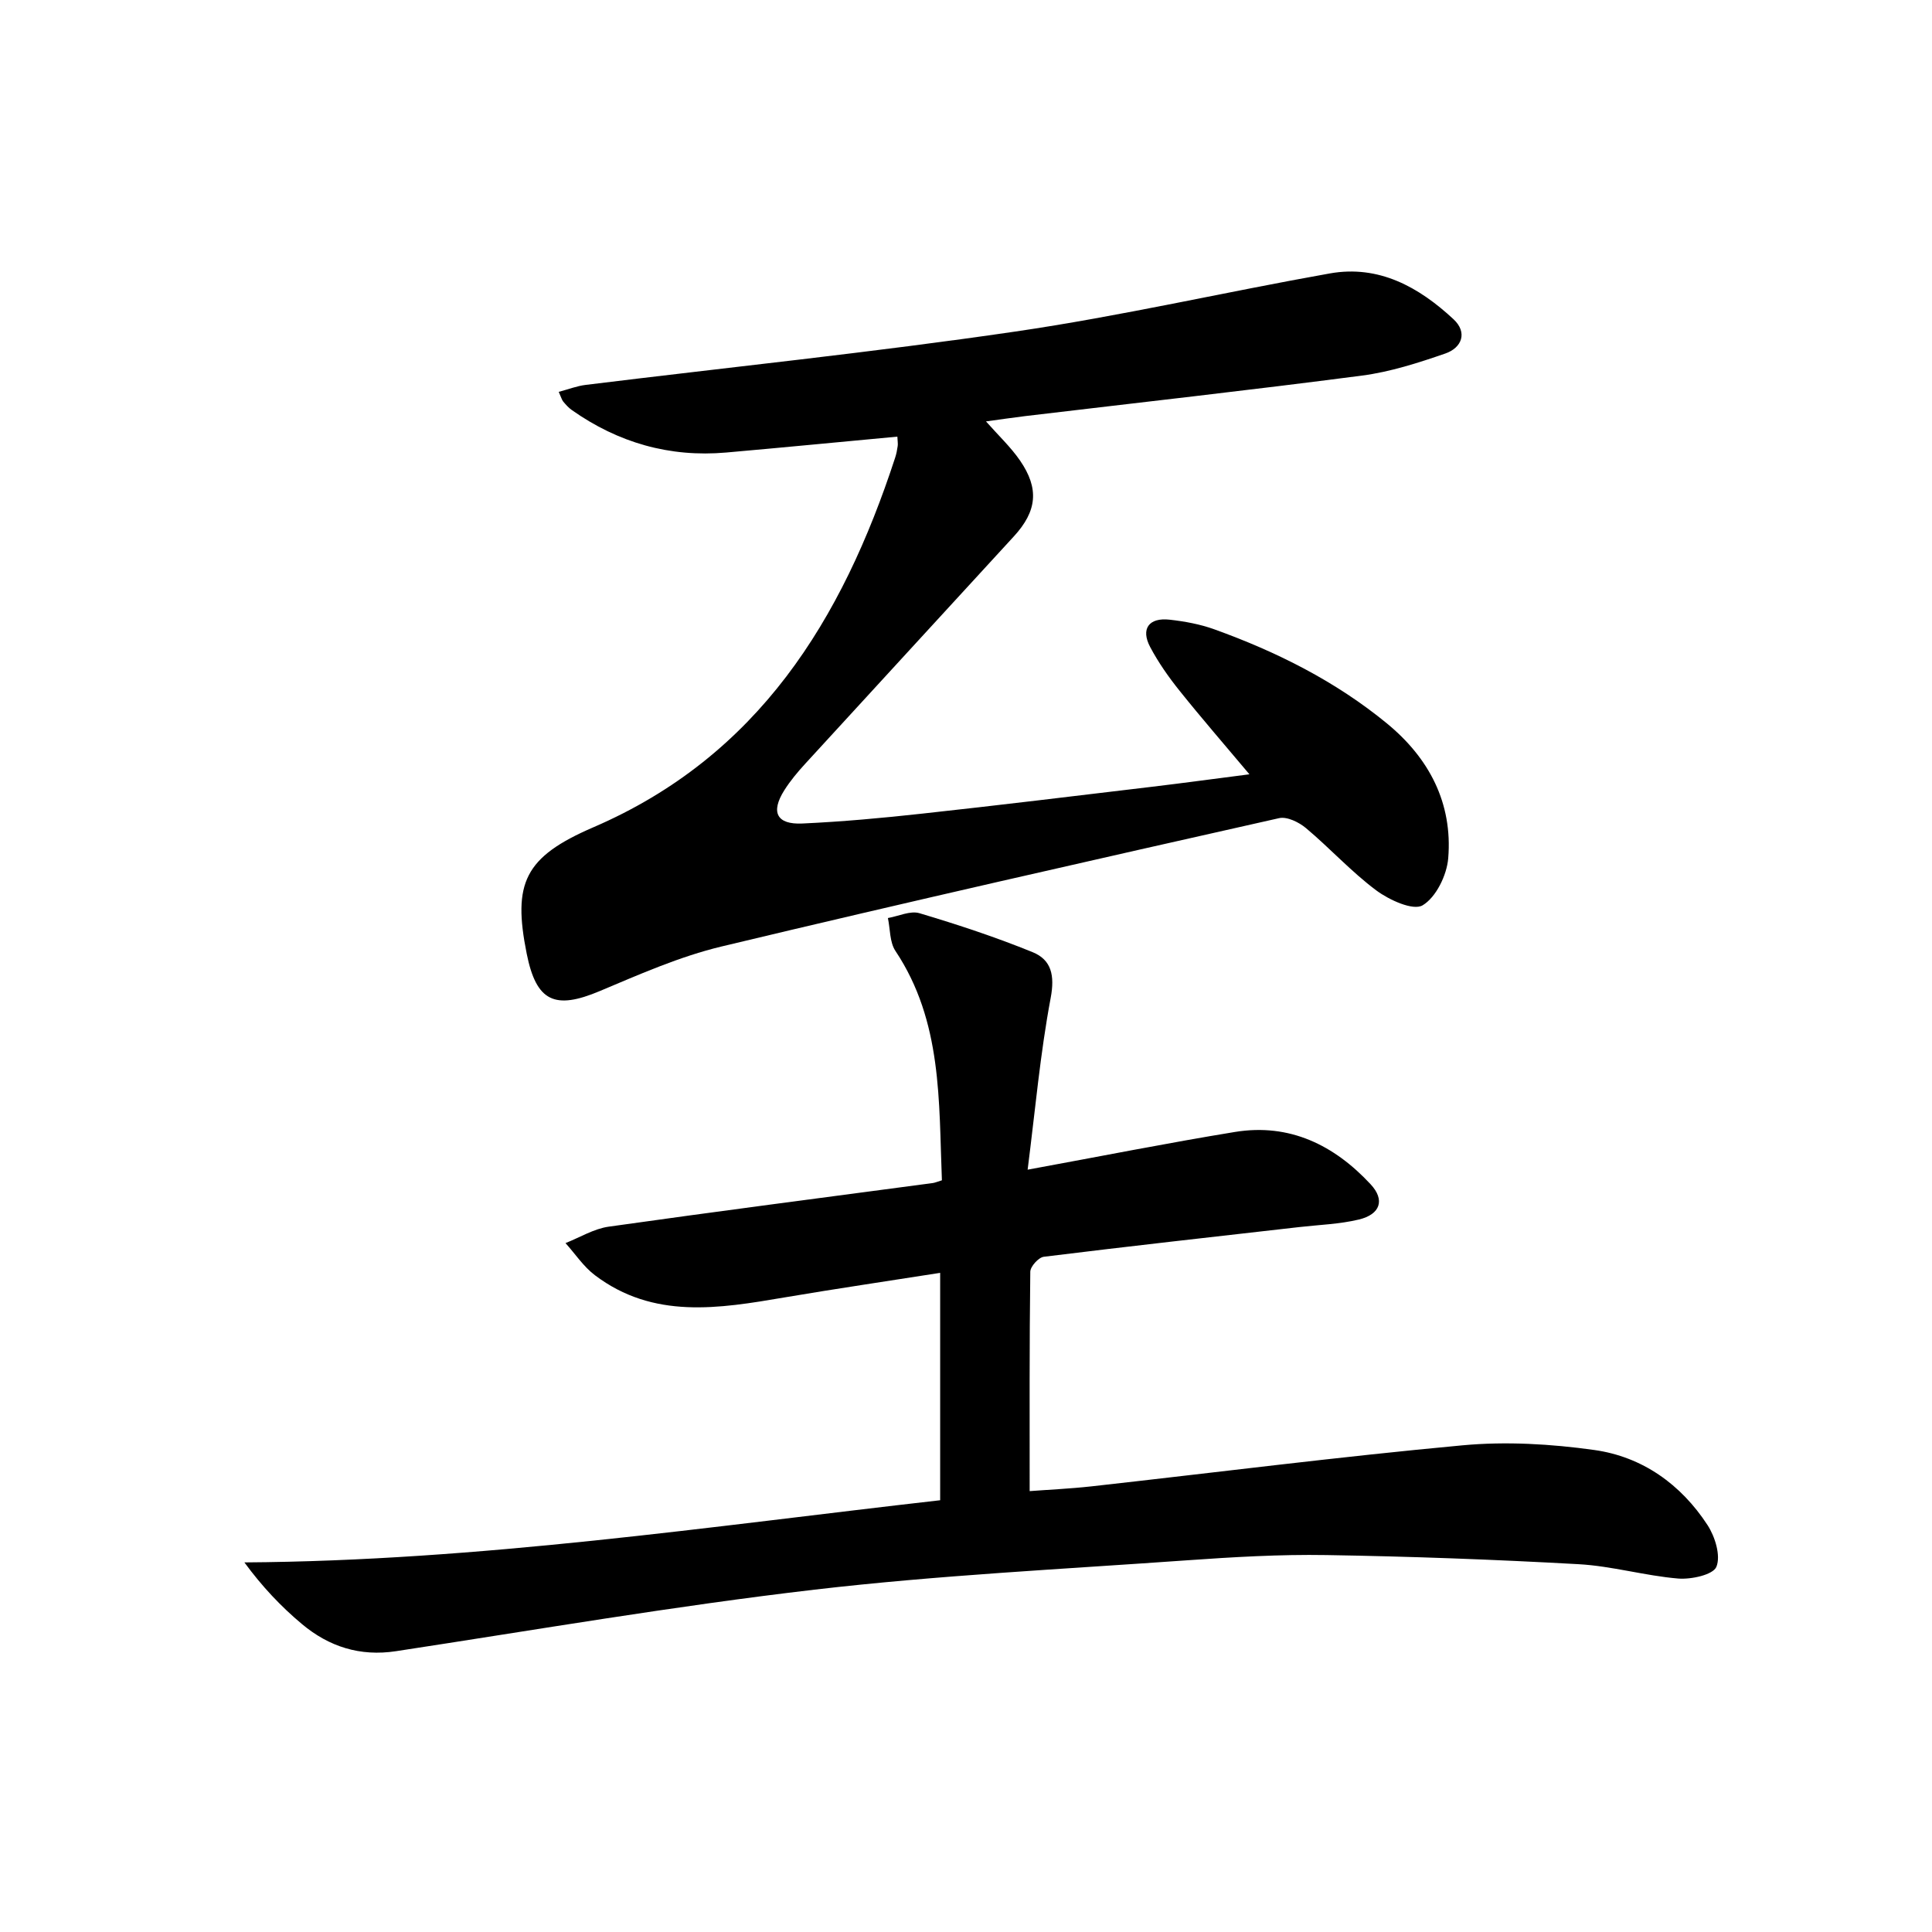
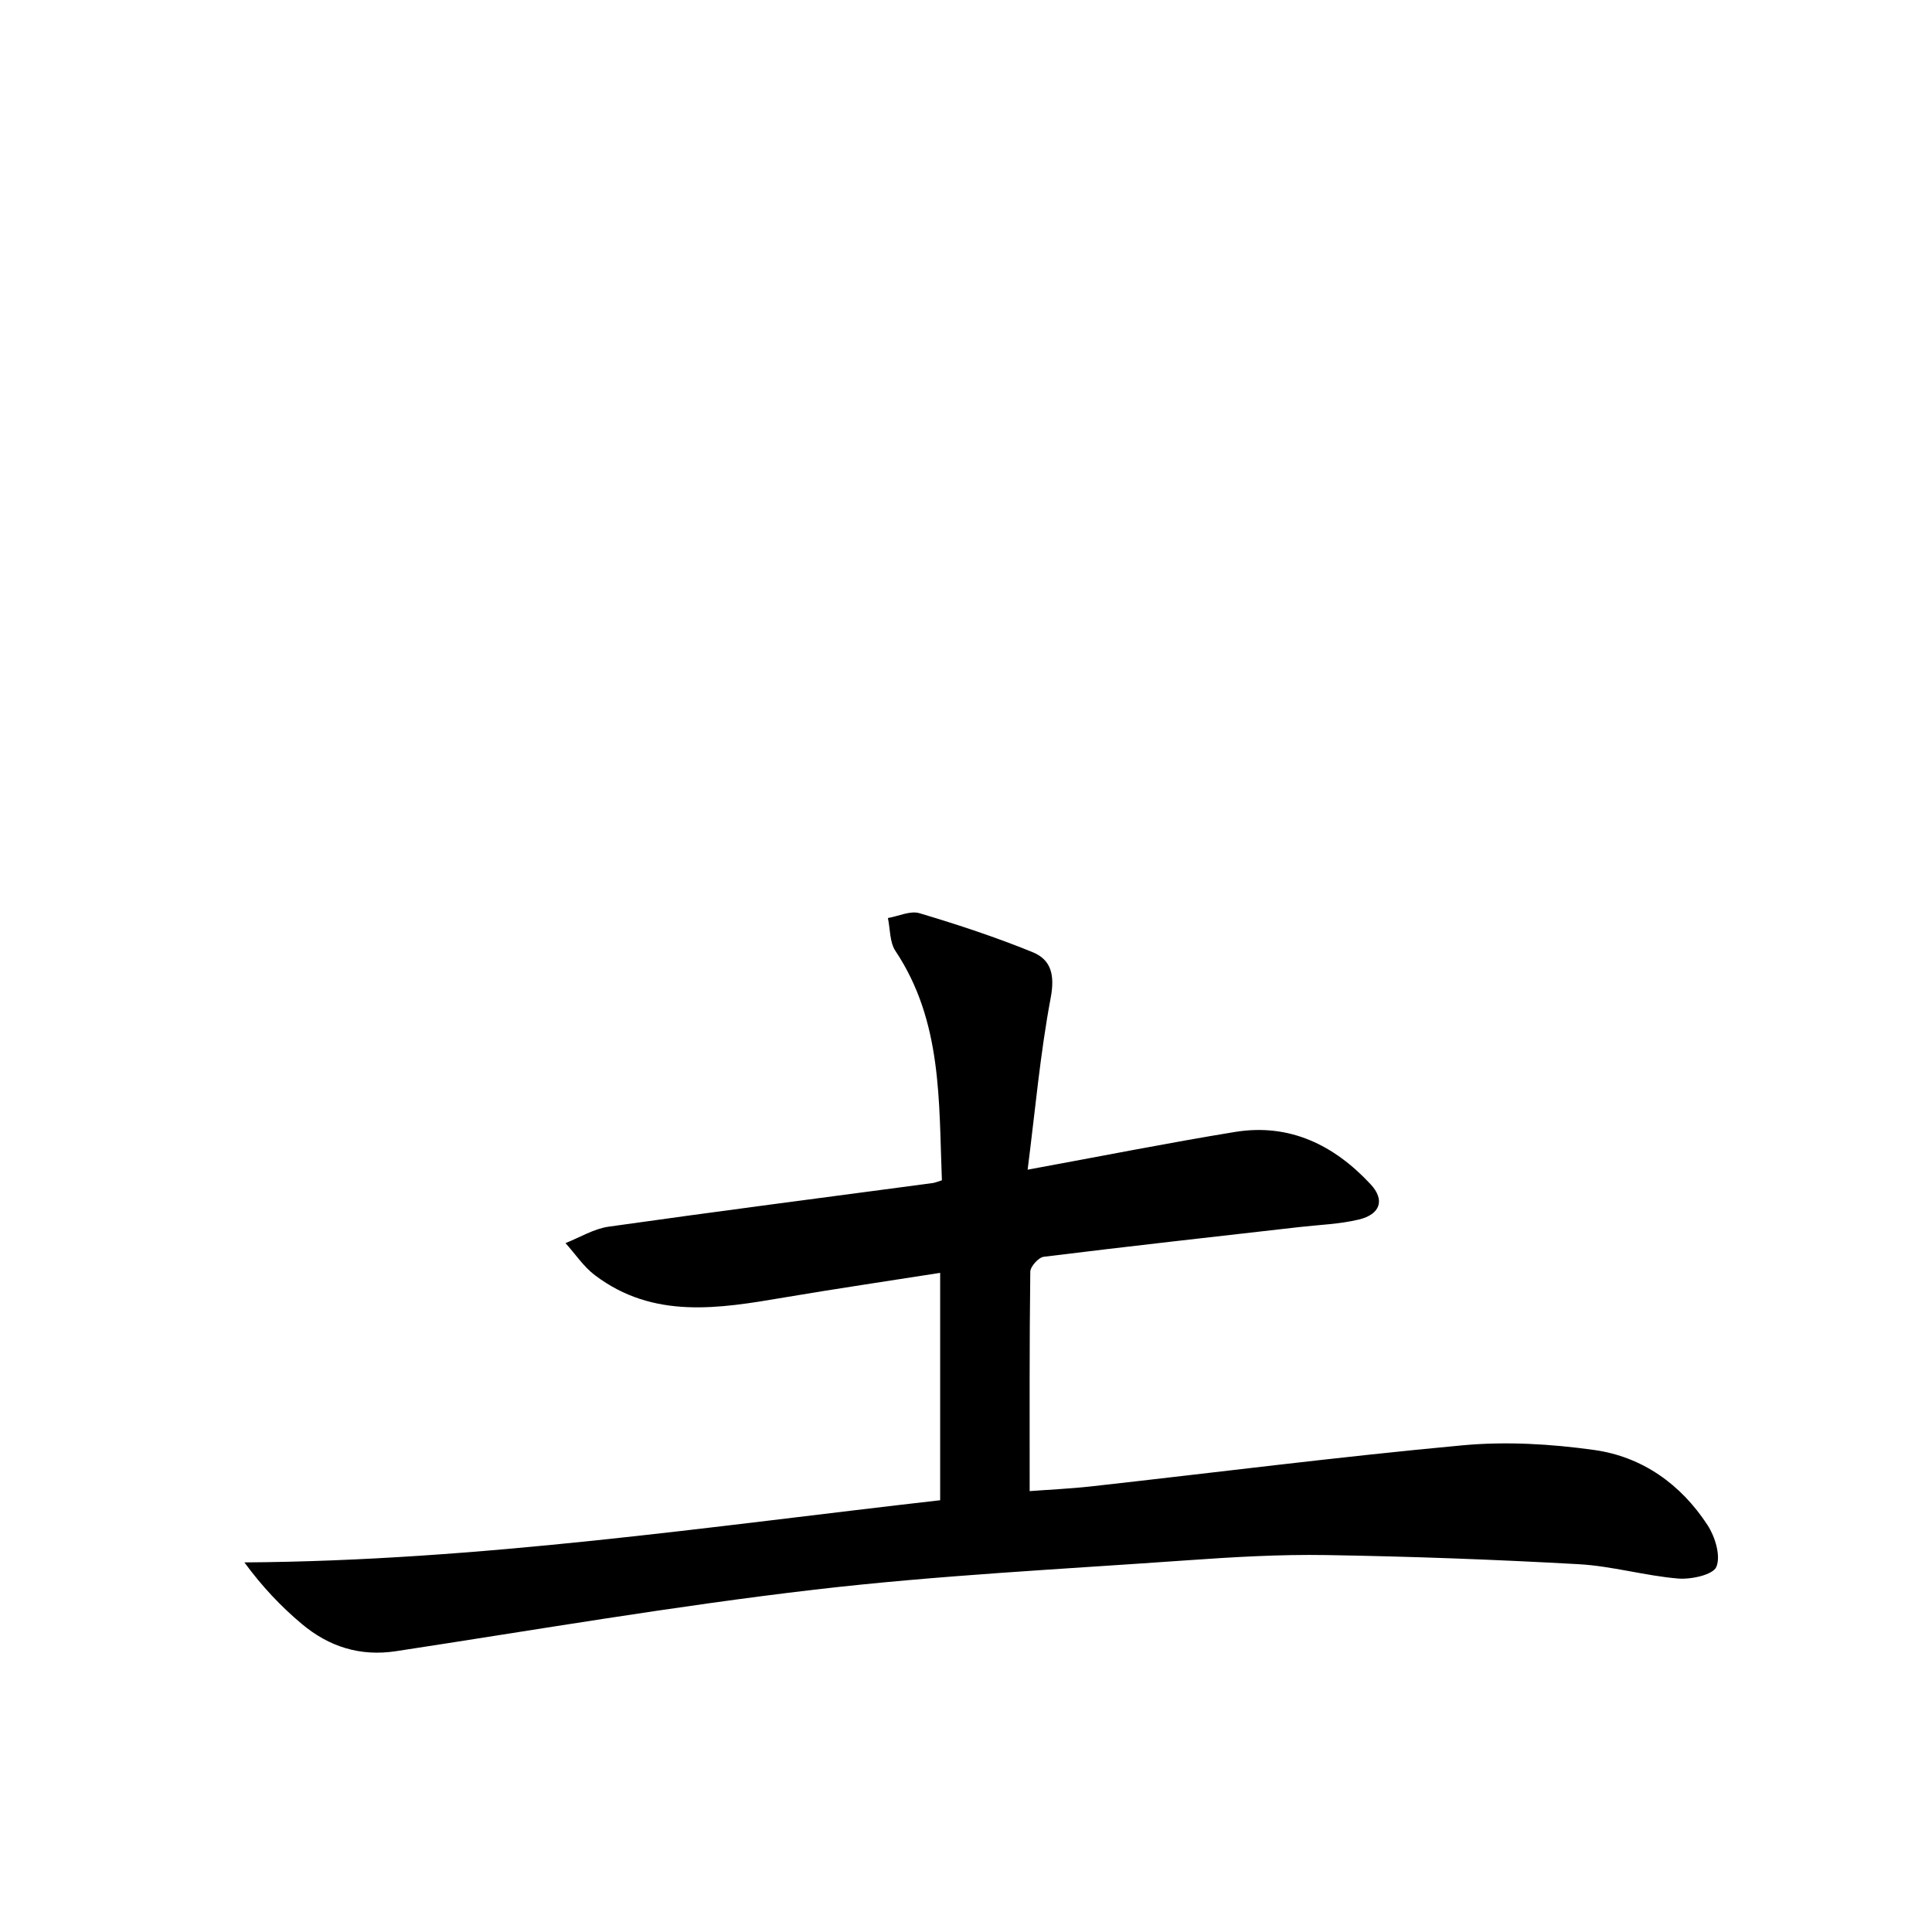
<svg xmlns="http://www.w3.org/2000/svg" enable-background="new 0 0 400 400" viewBox="0 0 400 400">
  <path d="m194.65 310.61c0-16.07 0-31.34 0-47.08-10.98 1.73-21.63 3.29-32.24 5.09-13.57 2.31-27.12 4.57-39.24-4.6-2.36-1.78-4.07-4.41-6.09-6.65 2.97-1.17 5.85-2.96 8.93-3.4 22.34-3.16 44.73-6.05 67.09-9.03.47-.06.92-.27 1.91-.57-.66-16.32.13-32.86-9.62-47.49-1.21-1.81-1.07-4.52-1.56-6.81 2.2-.38 4.63-1.57 6.54-1 7.91 2.36 15.77 4.95 23.41 8.06 3.91 1.59 4.63 4.82 3.75 9.49-2.16 11.47-3.19 23.16-4.77 35.55 15.22-2.79 29.03-5.54 42.92-7.81 11.32-1.85 20.55 2.72 28.09 10.83 3.02 3.24 2.02 6.23-2.43 7.3-4 .96-8.2 1.09-12.32 1.56-17.64 2.01-35.29 3.97-52.91 6.15-1.09.13-2.79 2.02-2.8 3.1-.19 14.95-.13 29.9-.13 45.42 3.77-.29 8.32-.49 12.84-.99 25.58-2.85 51.13-6.12 76.76-8.49 9.02-.84 18.34-.29 27.33.97 9.93 1.4 17.92 7.11 23.42 15.55 1.56 2.4 2.77 6.34 1.83 8.63-.68 1.66-5.22 2.65-7.91 2.43-6.91-.58-13.72-2.59-20.62-2.97-17.39-.97-34.81-1.61-52.23-1.89-9.63-.16-19.3.41-28.92 1.09-25.7 1.83-51.47 3.09-77.03 6.07-28.99 3.38-57.79 8.34-86.66 12.74-7.46 1.14-13.89-.94-19.47-5.61-4.35-3.64-8.27-7.79-11.92-12.77 48.7-.32 96.15-7.43 144.05-12.87z" />
-   <path d="m185.79 90.4c-12.05 1.12-23.74 2.26-35.43 3.29-11.73 1.03-22.38-2.03-31.98-8.8-.67-.47-1.24-1.12-1.77-1.75-.29-.35-.41-.85-.93-2.01 2-.53 3.76-1.22 5.57-1.44 29.67-3.66 59.42-6.72 88.98-11.05 21.82-3.19 43.37-8.17 65.1-12.03 10.17-1.81 18.46 2.84 25.61 9.49 2.94 2.74 1.73 5.9-1.7 7.09-5.61 1.94-11.38 3.8-17.24 4.57-23.22 3.03-46.5 5.62-69.76 8.39-2.58.31-5.15.7-8.1 1.1 2.58 2.92 5.12 5.3 7.04 8.09 4.01 5.82 3.53 10.48-1.26 15.7-14.4 15.71-28.83 31.38-43.22 47.1-1.57 1.71-3.08 3.52-4.32 5.48-2.86 4.53-1.59 7.12 3.73 6.88 8.29-.38 16.58-1.14 24.84-2.05 15.85-1.73 31.67-3.66 47.5-5.55 6.53-.78 13.04-1.67 20.23-2.59-5.15-6.13-9.91-11.61-14.44-17.27-2.28-2.84-4.41-5.87-6.11-9.08-2-3.77-.26-6.15 4.04-5.66 3.12.35 6.29.93 9.23 1.99 12.91 4.65 25.1 10.74 35.76 19.5 8.74 7.18 13.61 16.49 12.68 27.89-.29 3.52-2.52 8.1-5.31 9.76-1.95 1.16-6.9-1.1-9.57-3.08-5.18-3.86-9.59-8.73-14.56-12.9-1.46-1.23-3.93-2.44-5.58-2.07-38.52 8.67-77.03 17.37-115.43 26.57-8.64 2.07-16.95 5.75-25.19 9.22-9.33 3.94-13.16 2.21-15.15-7.72-2.94-14.65-.48-20.02 13.8-26.18 34.16-14.73 51.52-42.96 62.48-76.52.26-.78.41-1.6.53-2.42.07-.49-.03-1-.07-1.94z" />
</svg>